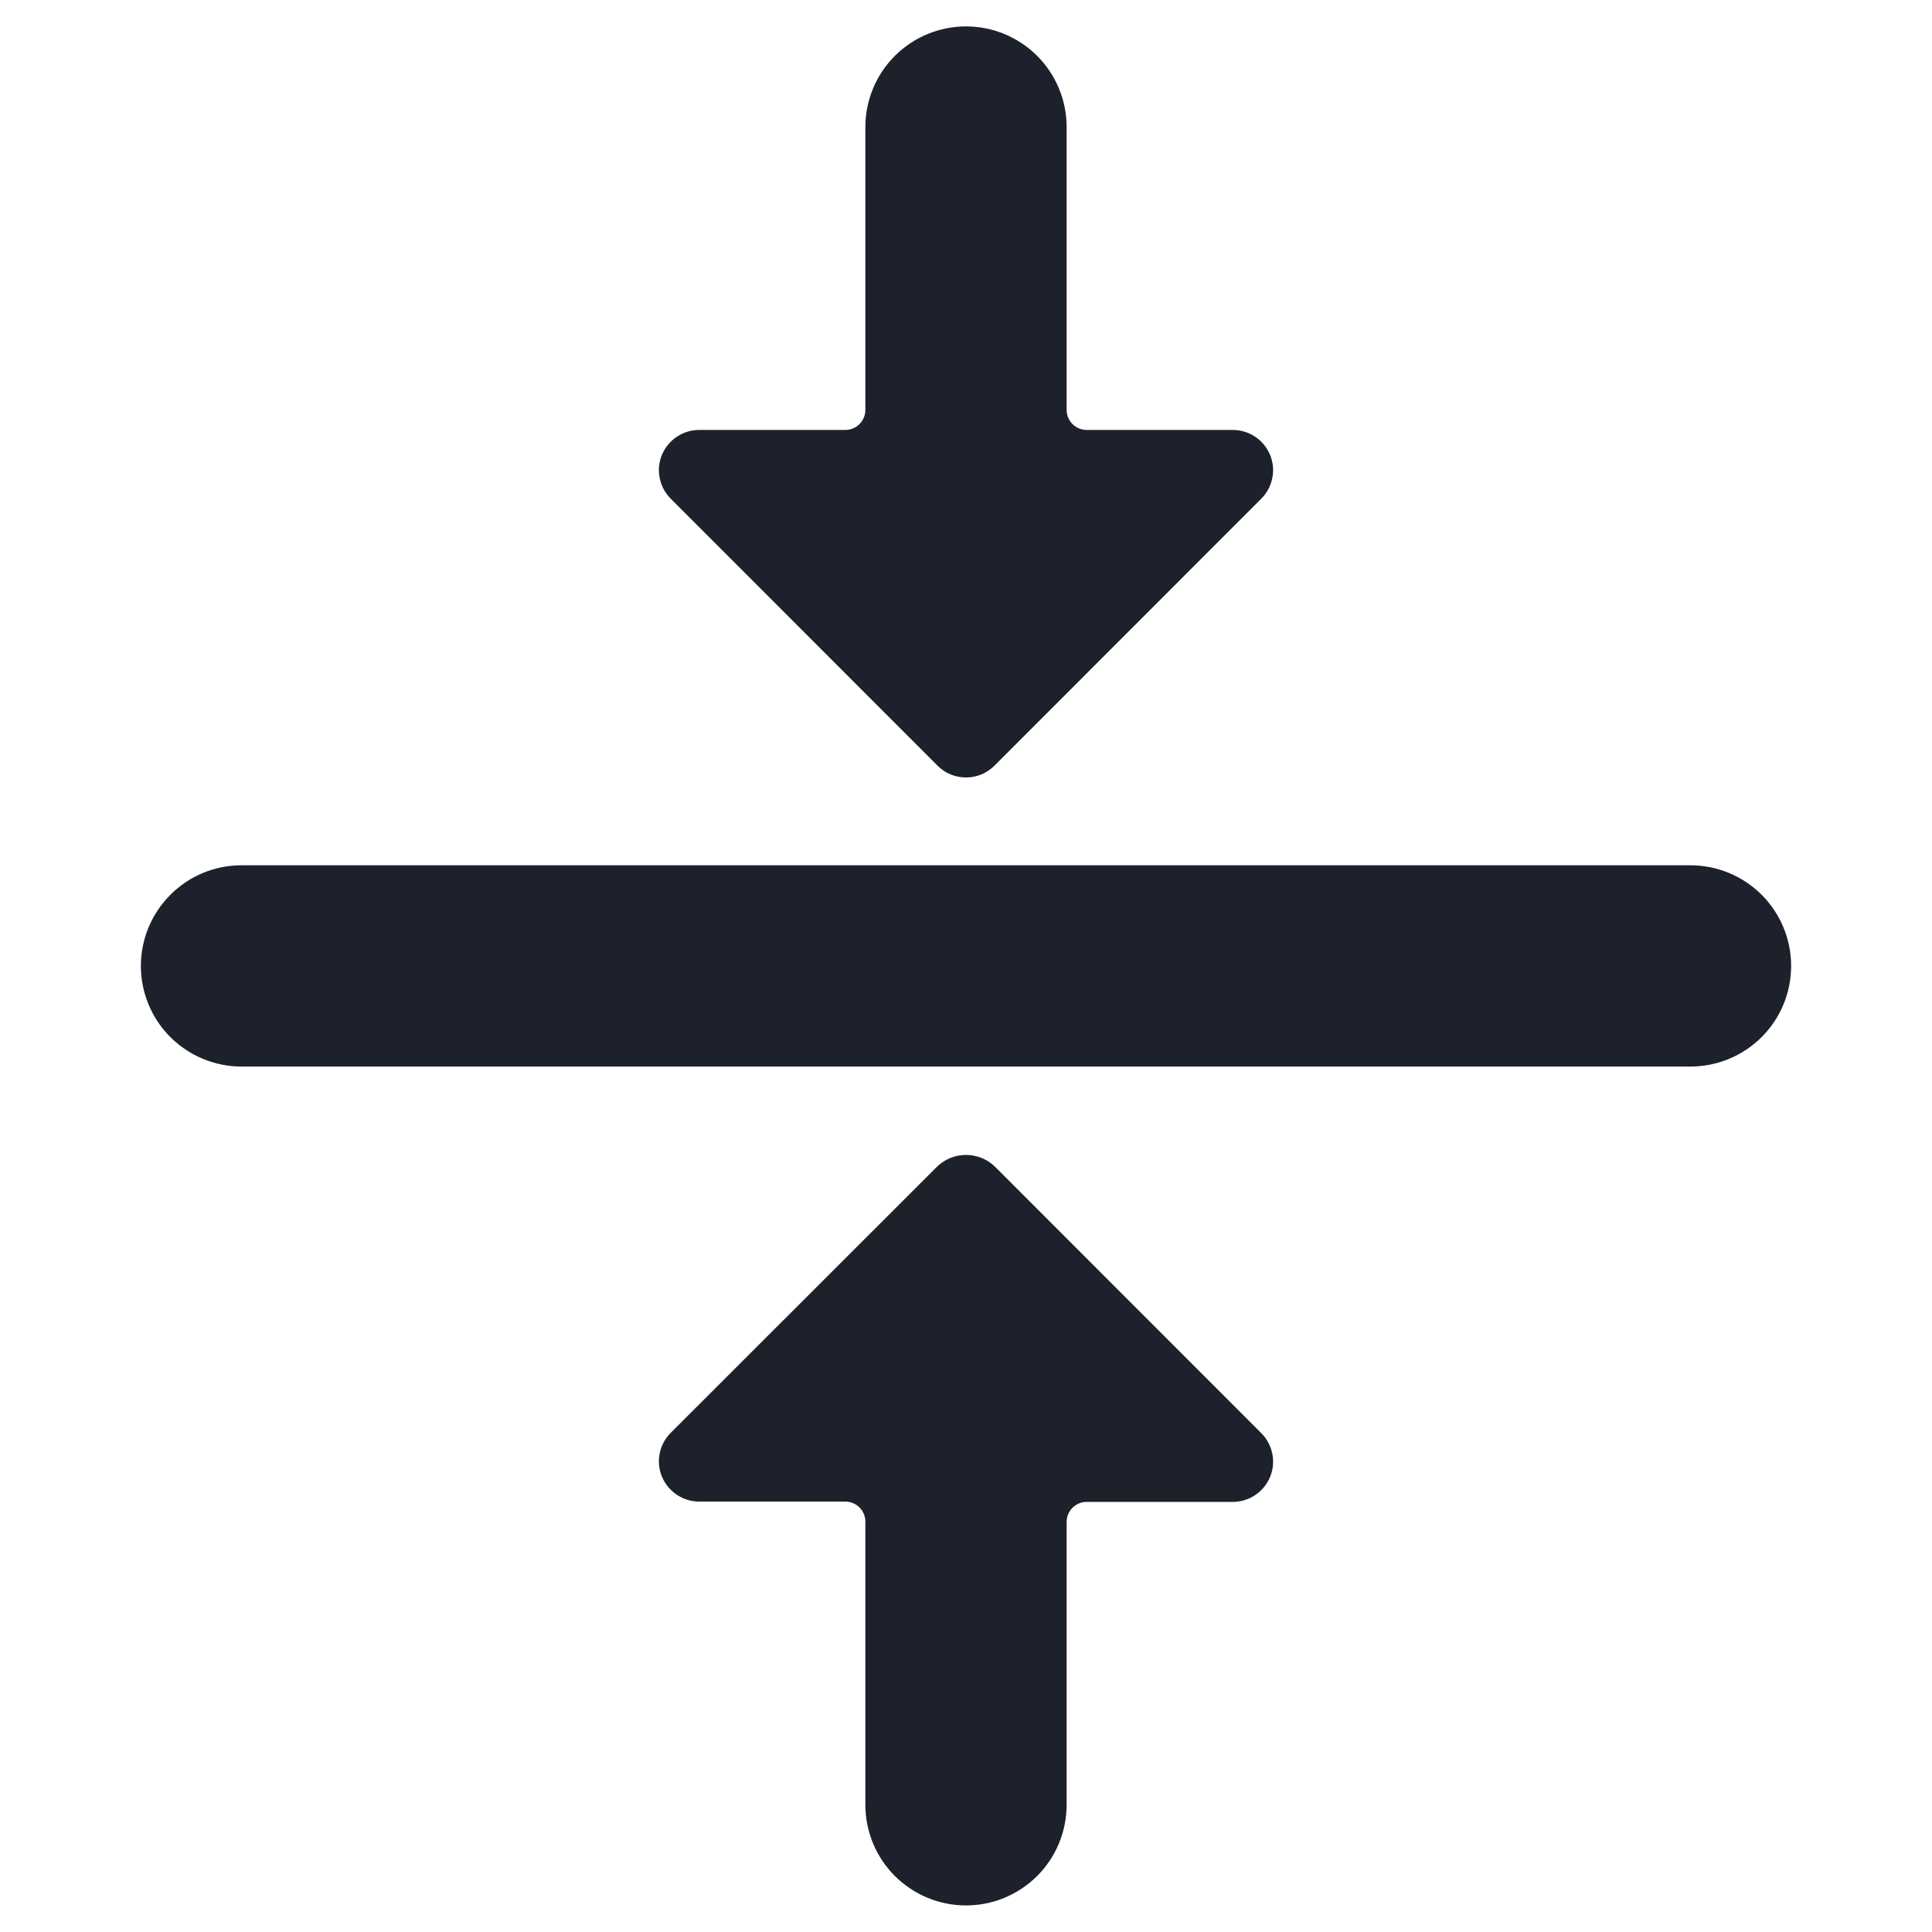
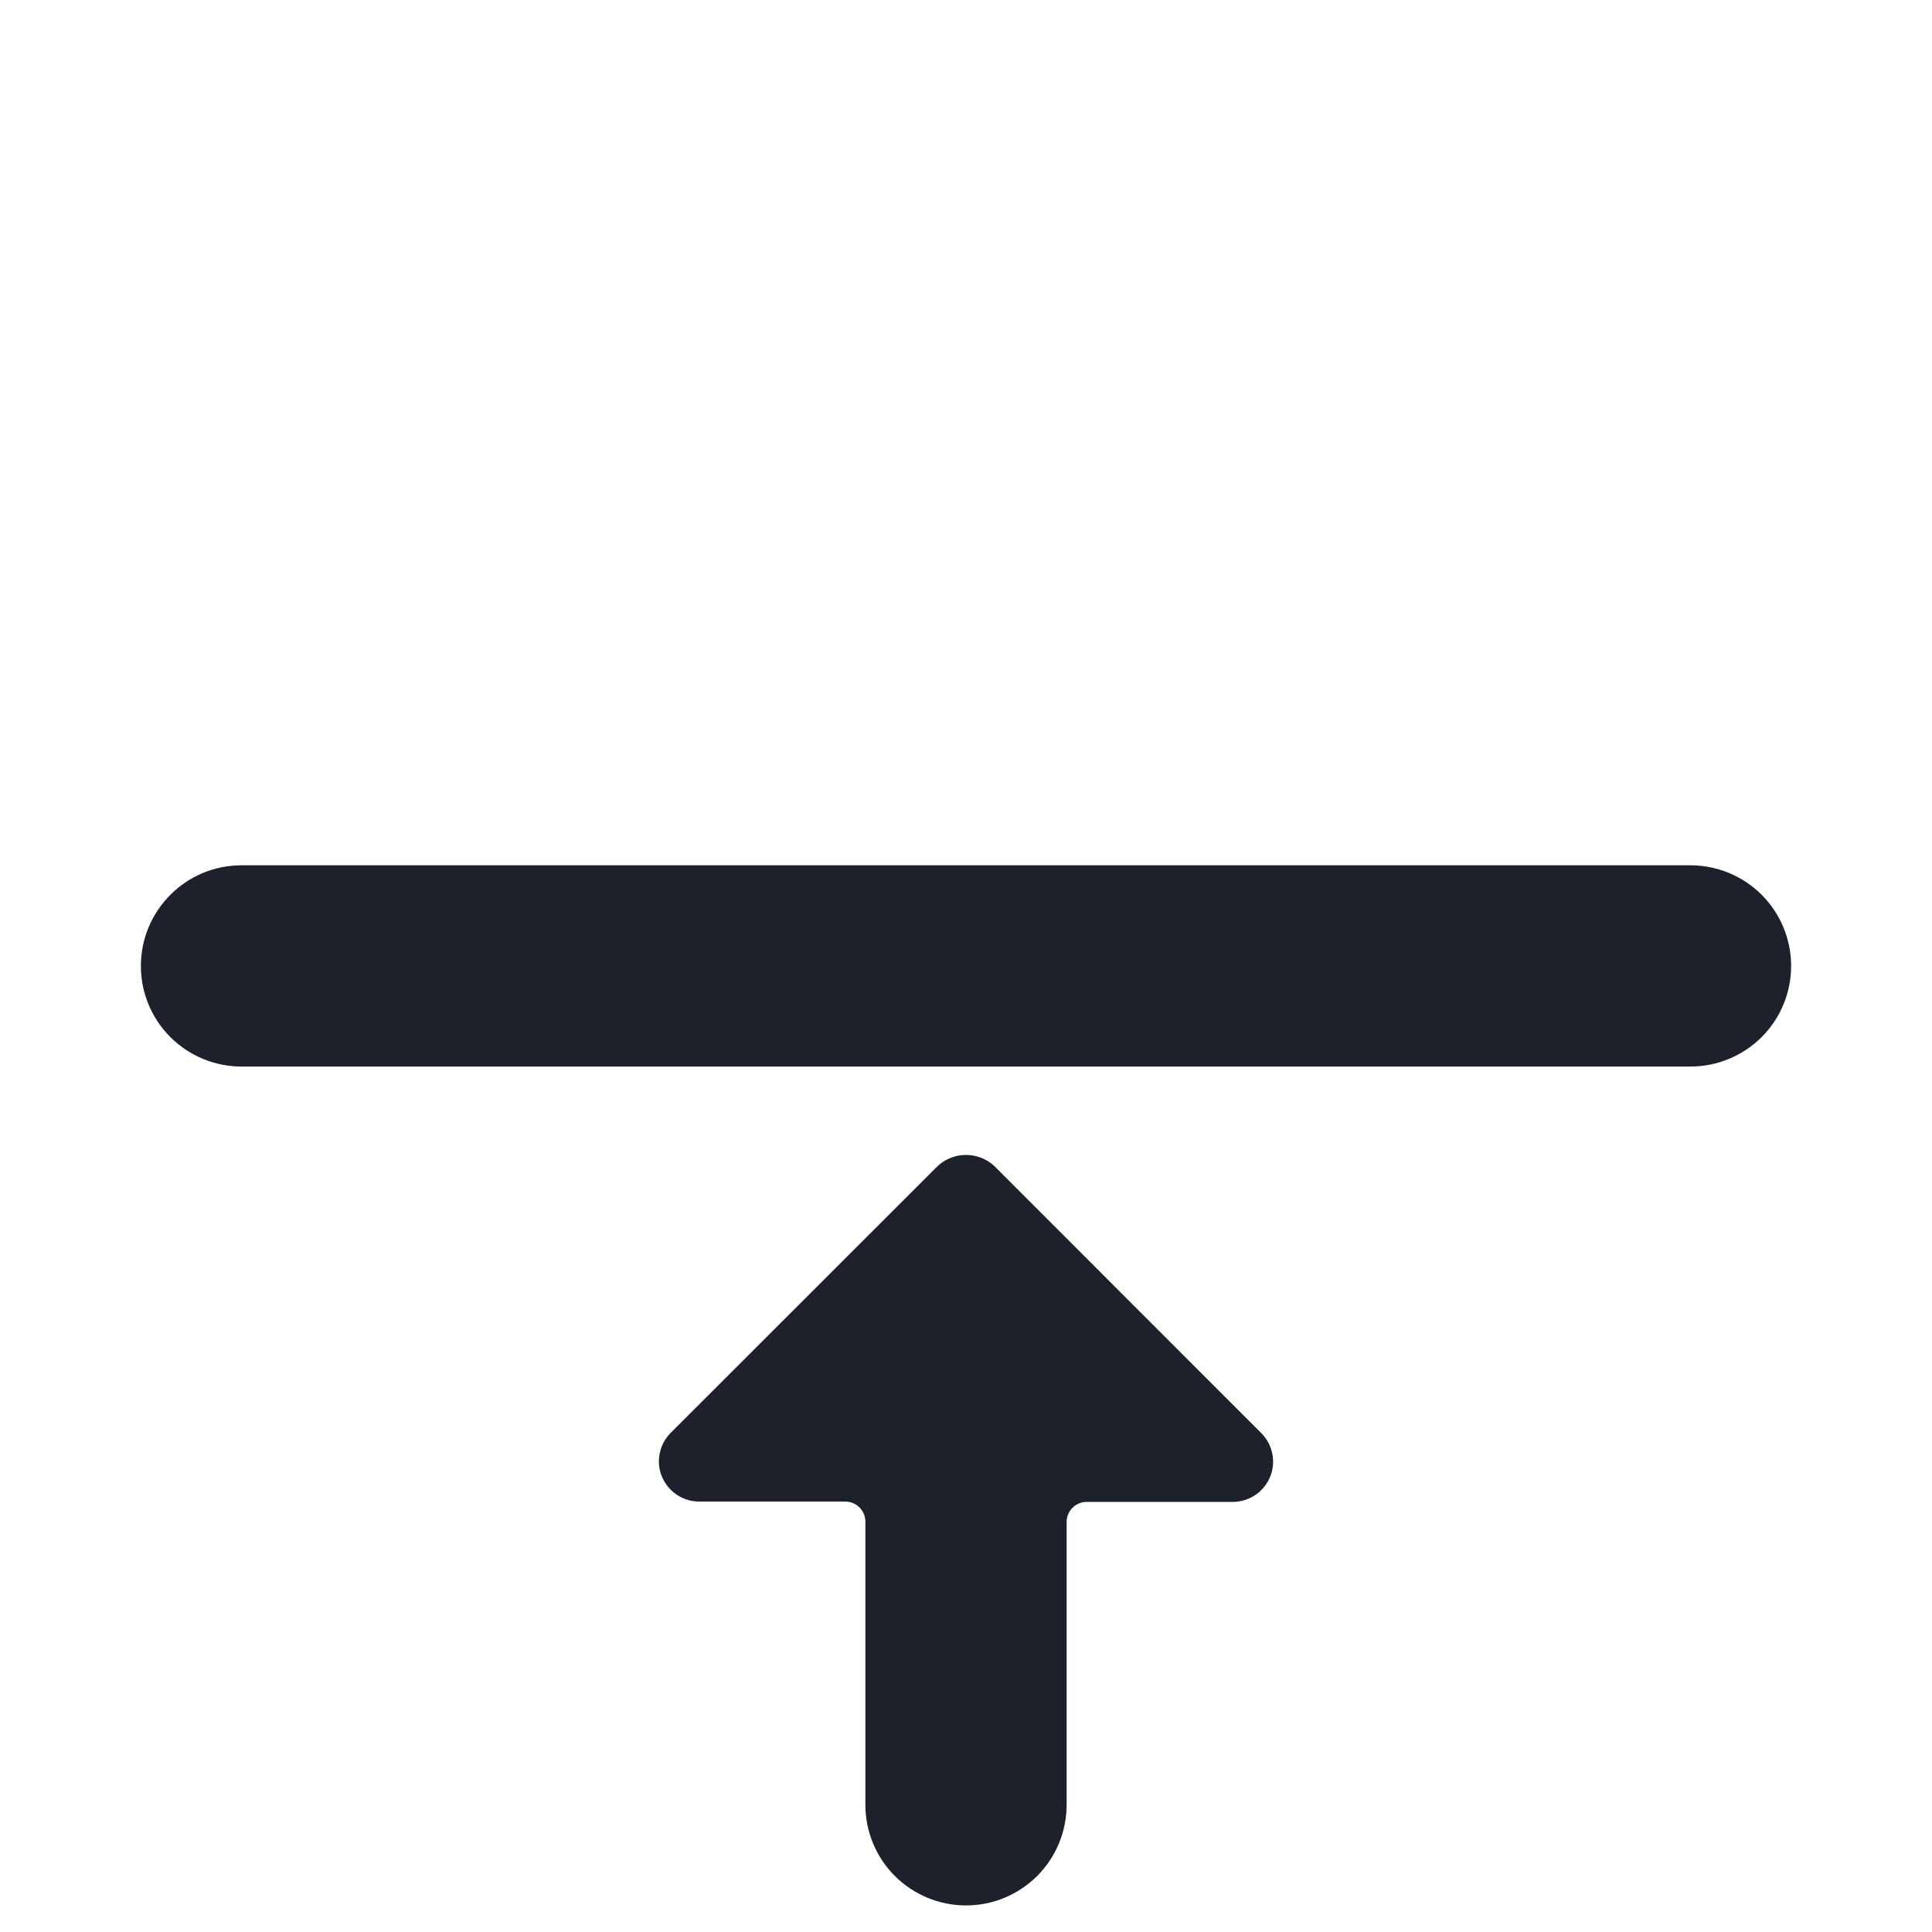
<svg xmlns="http://www.w3.org/2000/svg" width="24" height="24" viewBox="0 0 24 24" fill="none">
  <path d="M12 23.67C12.332 23.67 12.649 23.538 12.884 23.304C13.118 23.07 13.25 22.752 13.25 22.42V18.907C13.25 18.841 13.276 18.777 13.323 18.73C13.37 18.683 13.434 18.657 13.5 18.657H15.316C15.415 18.657 15.511 18.627 15.593 18.572C15.675 18.517 15.739 18.439 15.777 18.348C15.815 18.257 15.825 18.157 15.805 18.06C15.786 17.963 15.739 17.874 15.669 17.804L12.354 14.487C12.258 14.397 12.132 14.347 12 14.347C11.868 14.347 11.742 14.397 11.646 14.487L8.331 17.8C8.261 17.87 8.214 17.959 8.195 18.056C8.175 18.153 8.185 18.253 8.223 18.344C8.261 18.435 8.325 18.513 8.407 18.568C8.489 18.623 8.585 18.653 8.684 18.653H10.5C10.566 18.653 10.63 18.679 10.677 18.726C10.724 18.773 10.75 18.837 10.75 18.903V22.42C10.75 22.752 10.882 23.07 11.116 23.304C11.351 23.538 11.668 23.67 12 23.67Z" fill="#1C212B" />
-   <path d="M12 0.328C11.668 0.328 11.351 0.46 11.116 0.694C10.882 0.929 10.75 1.246 10.75 1.578V5.091C10.75 5.157 10.724 5.221 10.677 5.268C10.63 5.315 10.566 5.341 10.5 5.341H8.684C8.585 5.341 8.489 5.371 8.407 5.426C8.325 5.481 8.261 5.559 8.223 5.65C8.185 5.741 8.175 5.841 8.195 5.938C8.214 6.035 8.261 6.124 8.331 6.194L11.646 9.511C11.692 9.558 11.748 9.595 11.808 9.62C11.869 9.645 11.934 9.658 12 9.658C12.066 9.658 12.131 9.645 12.192 9.62C12.252 9.595 12.307 9.558 12.354 9.511L15.669 6.194C15.739 6.124 15.786 6.035 15.805 5.938C15.825 5.841 15.815 5.741 15.777 5.65C15.739 5.559 15.675 5.481 15.593 5.426C15.511 5.371 15.415 5.341 15.316 5.341H13.5C13.434 5.341 13.37 5.315 13.323 5.268C13.276 5.221 13.25 5.157 13.25 5.091V1.578C13.25 1.414 13.218 1.251 13.155 1.1C13.092 0.948 13 0.81 12.884 0.694C12.768 0.578 12.63 0.486 12.478 0.423C12.327 0.36 12.164 0.328 12 0.328Z" fill="#1C212B" />
  <path d="M1.75 12C1.75 12.331 1.882 12.649 2.116 12.883C2.351 13.117 2.669 13.249 3 13.249H21C21.331 13.249 21.649 13.117 21.884 12.883C22.118 12.649 22.25 12.331 22.25 11.999C22.25 11.668 22.118 11.35 21.884 11.115C21.649 10.881 21.331 10.749 21 10.749H3C2.836 10.749 2.673 10.781 2.521 10.844C2.37 10.907 2.232 10.999 2.116 11.116C2 11.232 1.908 11.37 1.845 11.521C1.782 11.673 1.75 11.836 1.75 12Z" fill="#1C212B" />
</svg>